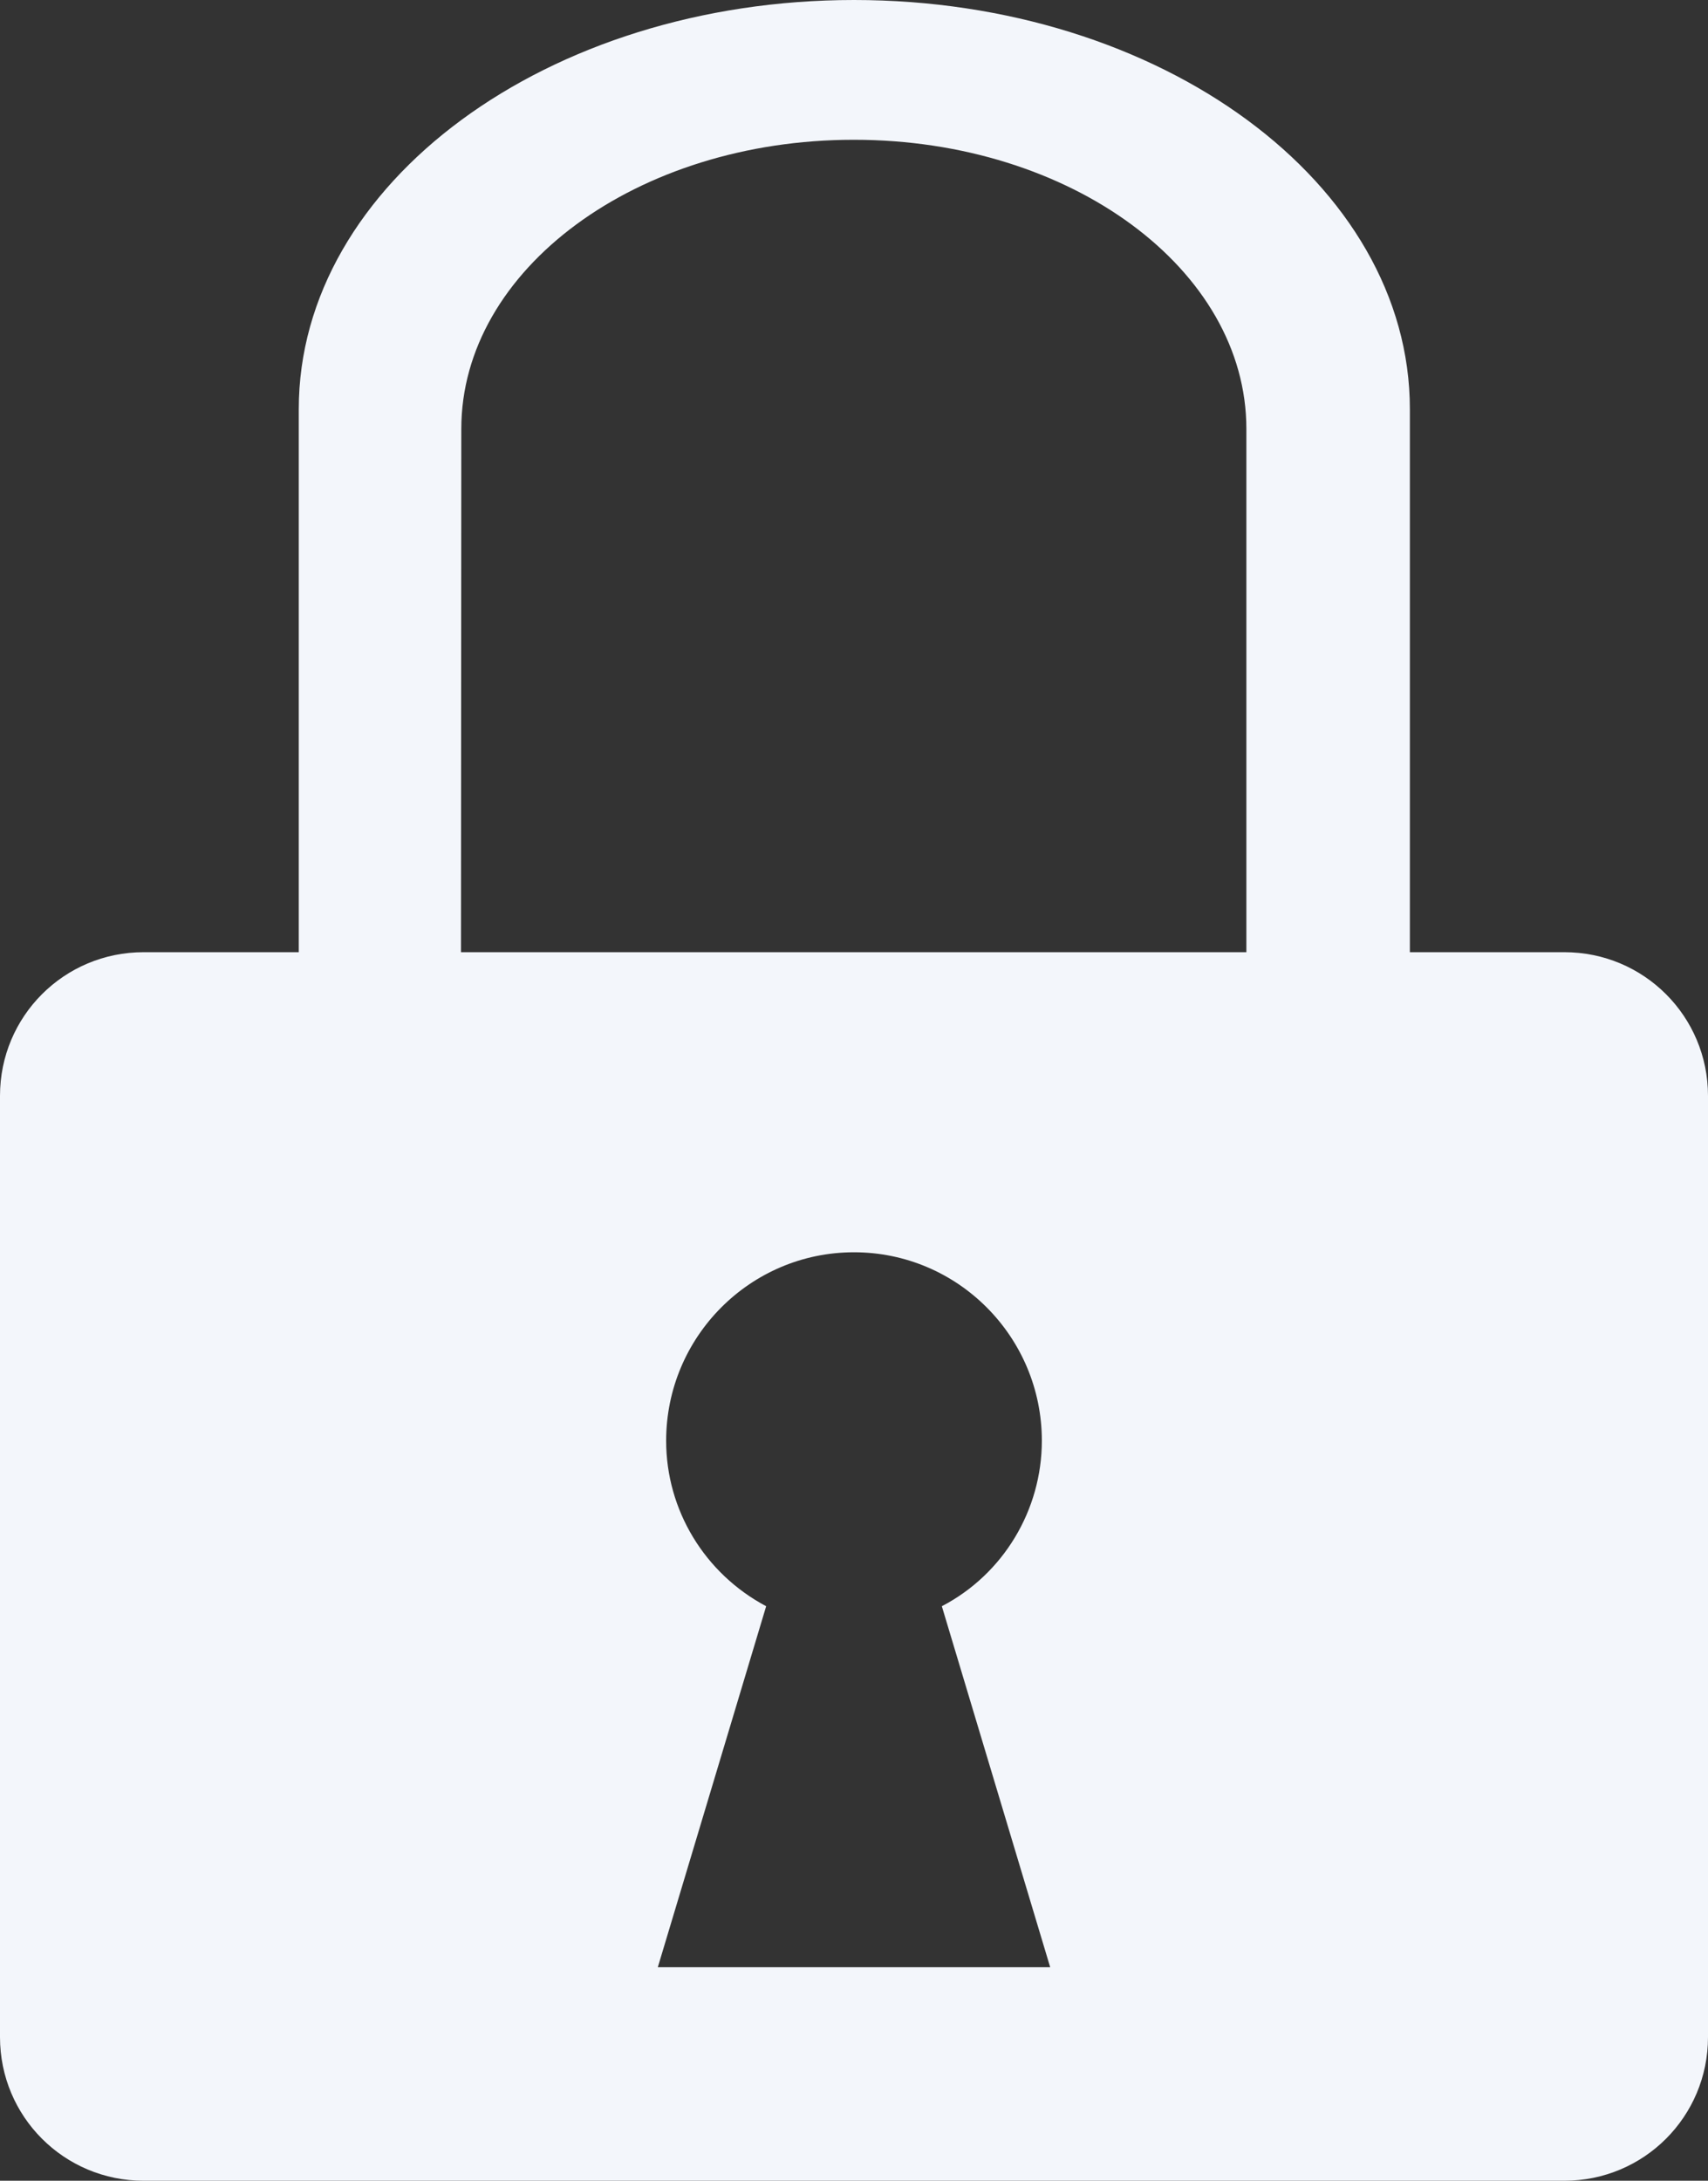
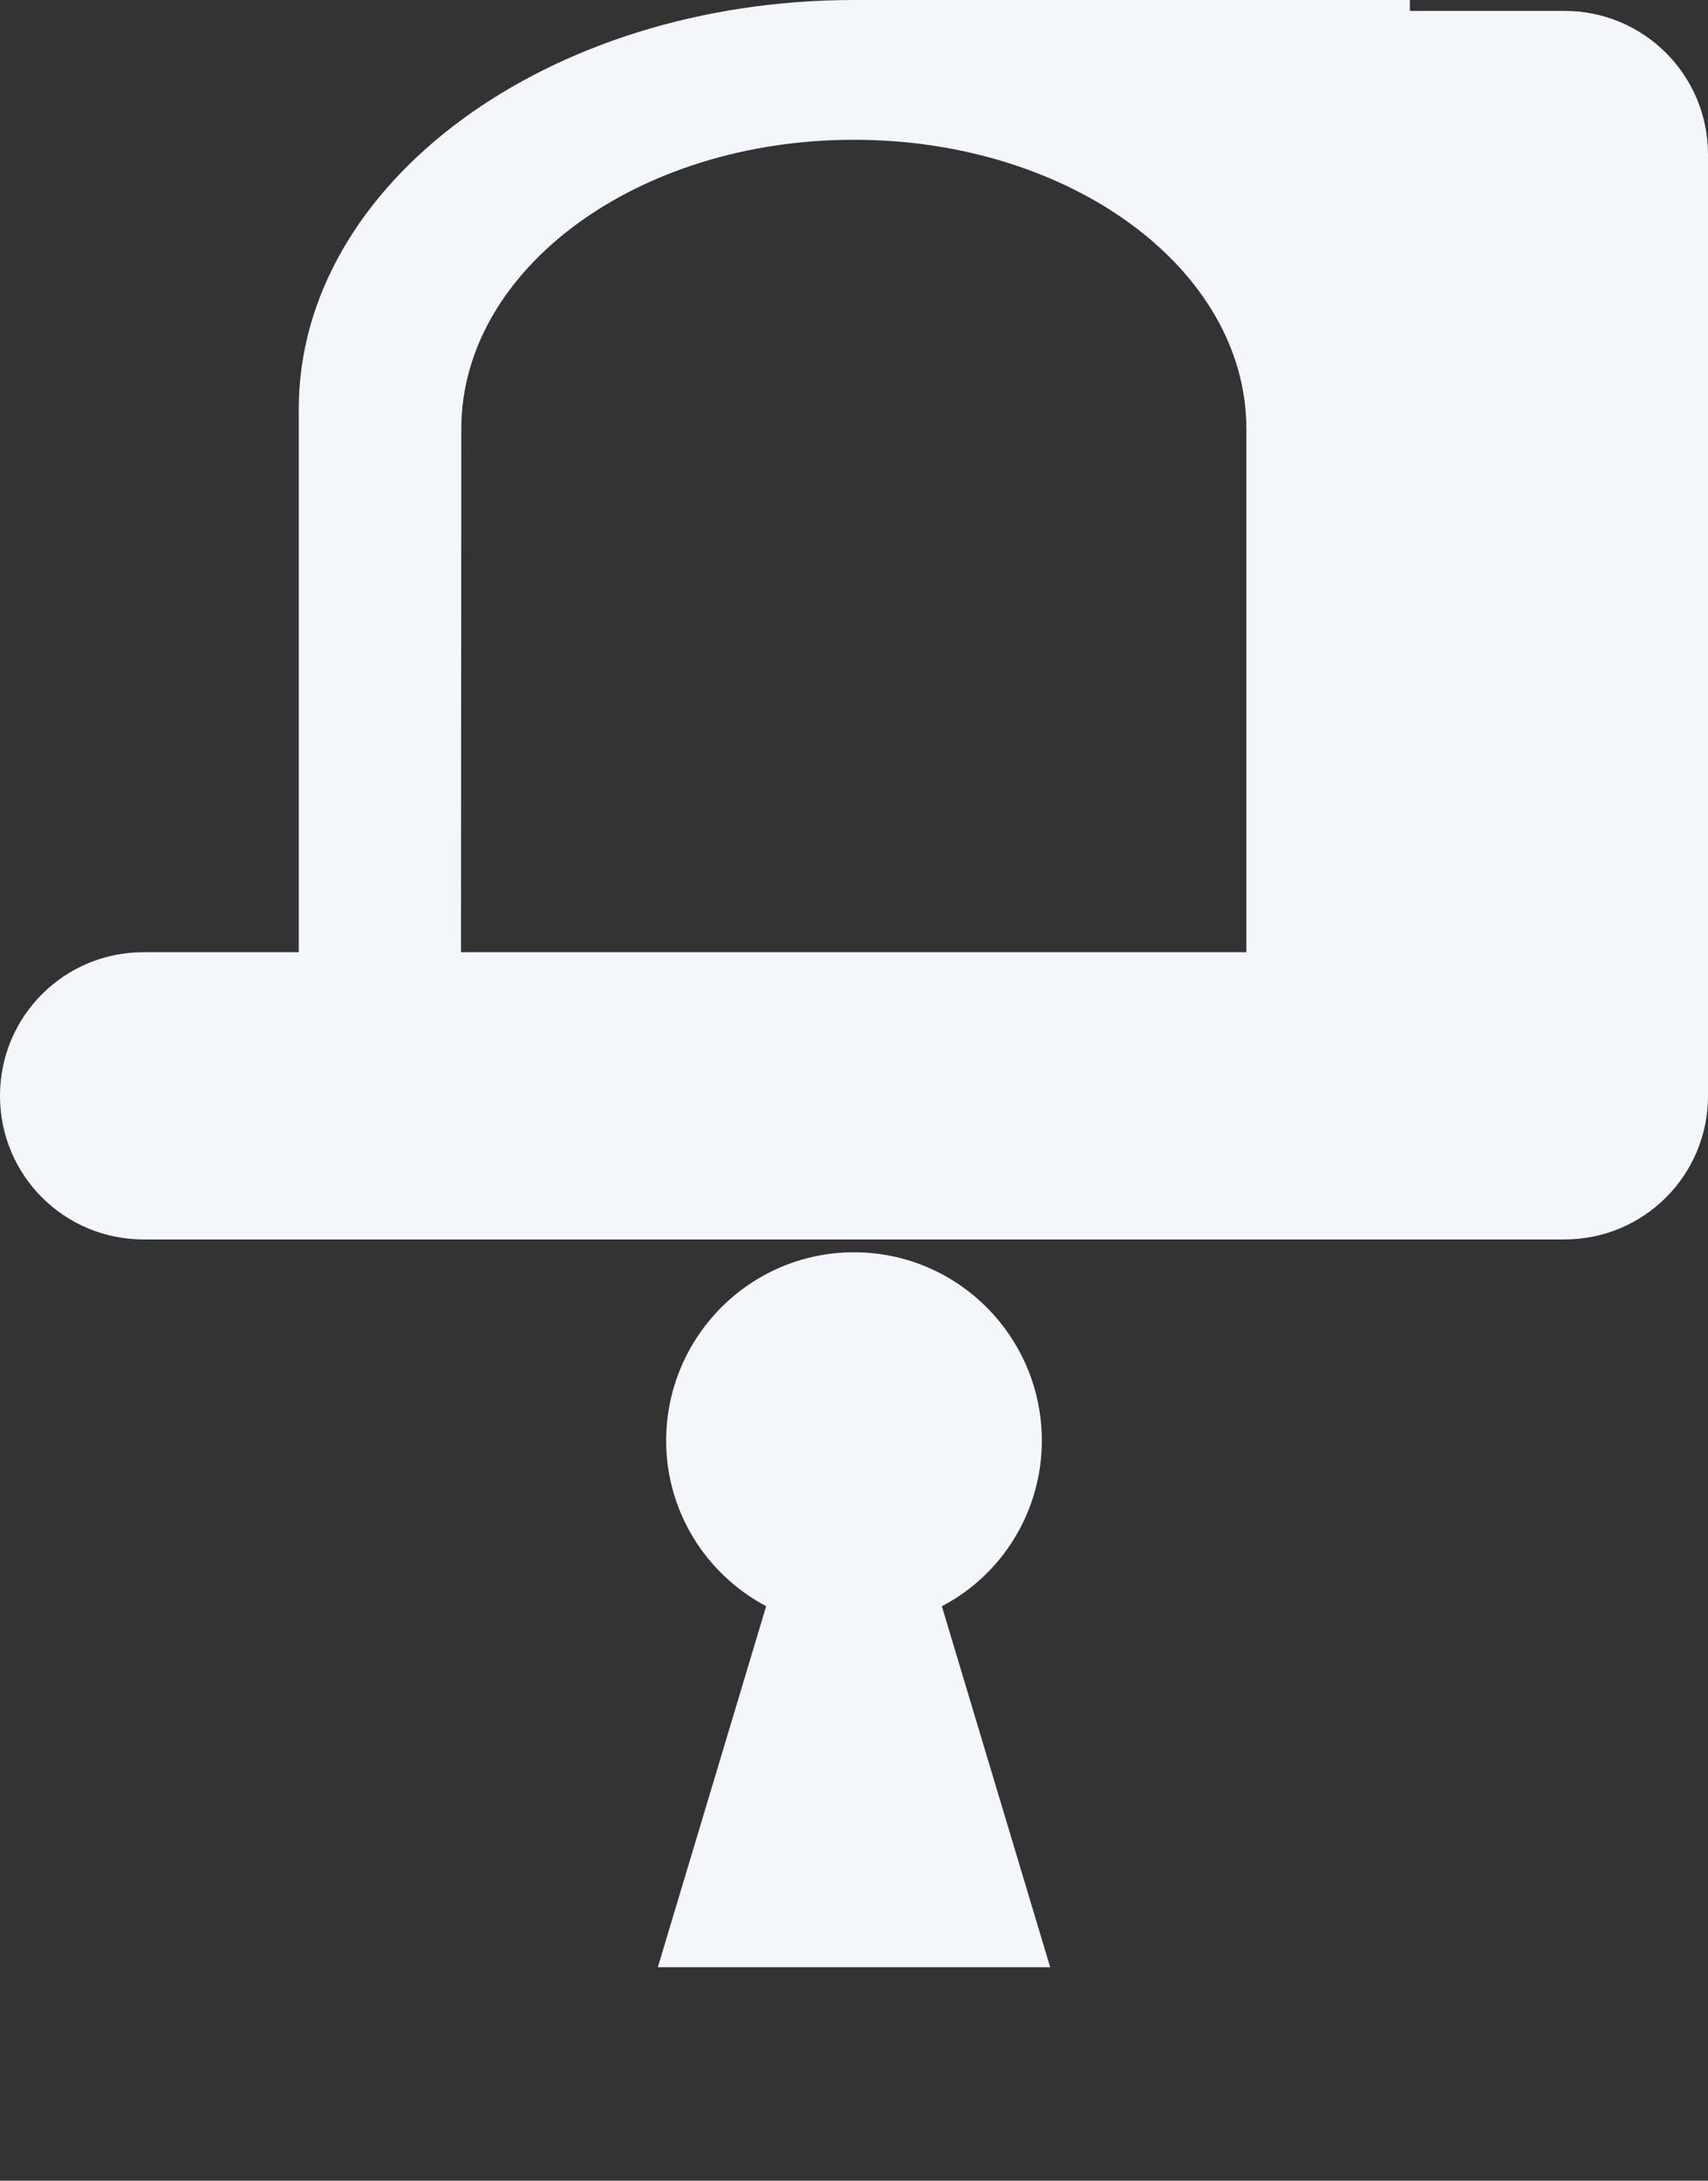
<svg xmlns="http://www.w3.org/2000/svg" xmlns:ns1="http://www.inkscape.org/namespaces/inkscape" xmlns:ns2="http://sodipodi.sourceforge.net/DTD/sodipodi-0.dtd" width="2.664mm" height="3.401mm" viewBox="0 0 2.664 3.401" version="1.1" id="svg2026" ns1:version="1.2.2 (732a01da63, 2022-12-09)" ns2:docname="icon_schloss.svg">
  <rect x="0" y="0" width="2.664" height="3.401" fill="#333333" stroke="none" />
  <defs id="defs2020" />
  <ns2:namedview id="base" pagecolor="#ffffff" bordercolor="#666666" borderopacity="1.0" ns1:pageopacity="0.0" ns1:pageshadow="2" ns1:zoom="31.678384" ns1:cx="-1.720416" ns1:cy="0.63134534" ns1:document-units="mm" ns1:current-layer="layer1" showgrid="false" fit-margin-top="0" fit-margin-left="0" fit-margin-right="0" fit-margin-bottom="0" ns1:window-width="1920" ns1:window-height="1017" ns1:window-x="-8" ns1:window-y="-8" ns1:window-maximized="1" ns1:pagecheckerboard="0" ns1:showpageshadow="2" ns1:deskcolor="#d1d1d1" />
  <g ns1:label="Ebene 1" ns1:groupmode="layer" id="layer1" transform="translate(-94.629,-130.664)">
-     <path style="opacity:1;fill:#f3f6fb;fill-opacity:1;stroke:none;stroke-width:0.033;stroke-linecap:round;stroke-linejoin:miter;stroke-miterlimit:4;stroke-dasharray:none;stroke-dashoffset:0;stroke-opacity:1" d="m 95.961,130.664 c -0.478,0 -0.866,0.286 -0.866,0.638 v 0.847 h -0.242 c -0.124,0 -0.224,0.1 -0.224,0.224 v 1.468 c 0,0.124 0.1,0.224 0.224,0.224 h 2.216 c 0.124,0 0.224,-0.1 0.224,-0.224 v -1.468 c 0,-0.124 -0.1,-0.224 -0.224,-0.224 h -0.241 v -0.847 c 0,-0.352 -0.388,-0.638 -0.867,-0.638 z m 0,0.218 c 0.338,0 0.612,0.202 0.612,0.451 v 0.816 h -1.225 l 5e-4,-0.816 c 0,-0.249 0.274,-0.451 0.612,-0.451 z m 0,1.735 c 0.162,0 0.293,0.132 0.293,0.294 -1e-4,0.108 -0.06,0.208 -0.156,0.258 l 0.169,0.563 h -0.612 l 0.169,-0.563 c -0.096,-0.051 -0.156,-0.15 -0.156,-0.258 0,-0.162 0.131,-0.294 0.293,-0.294 z" id="path1812-5-9-7-2" ns1:connector-curvature="0" />
+     <path style="opacity:1;fill:#f3f6fb;fill-opacity:1;stroke:none;stroke-width:0.033;stroke-linecap:round;stroke-linejoin:miter;stroke-miterlimit:4;stroke-dasharray:none;stroke-dashoffset:0;stroke-opacity:1" d="m 95.961,130.664 c -0.478,0 -0.866,0.286 -0.866,0.638 v 0.847 h -0.242 c -0.124,0 -0.224,0.1 -0.224,0.224 c 0,0.124 0.1,0.224 0.224,0.224 h 2.216 c 0.124,0 0.224,-0.1 0.224,-0.224 v -1.468 c 0,-0.124 -0.1,-0.224 -0.224,-0.224 h -0.241 v -0.847 c 0,-0.352 -0.388,-0.638 -0.867,-0.638 z m 0,0.218 c 0.338,0 0.612,0.202 0.612,0.451 v 0.816 h -1.225 l 5e-4,-0.816 c 0,-0.249 0.274,-0.451 0.612,-0.451 z m 0,1.735 c 0.162,0 0.293,0.132 0.293,0.294 -1e-4,0.108 -0.06,0.208 -0.156,0.258 l 0.169,0.563 h -0.612 l 0.169,-0.563 c -0.096,-0.051 -0.156,-0.15 -0.156,-0.258 0,-0.162 0.131,-0.294 0.293,-0.294 z" id="path1812-5-9-7-2" ns1:connector-curvature="0" />
  </g>
</svg>